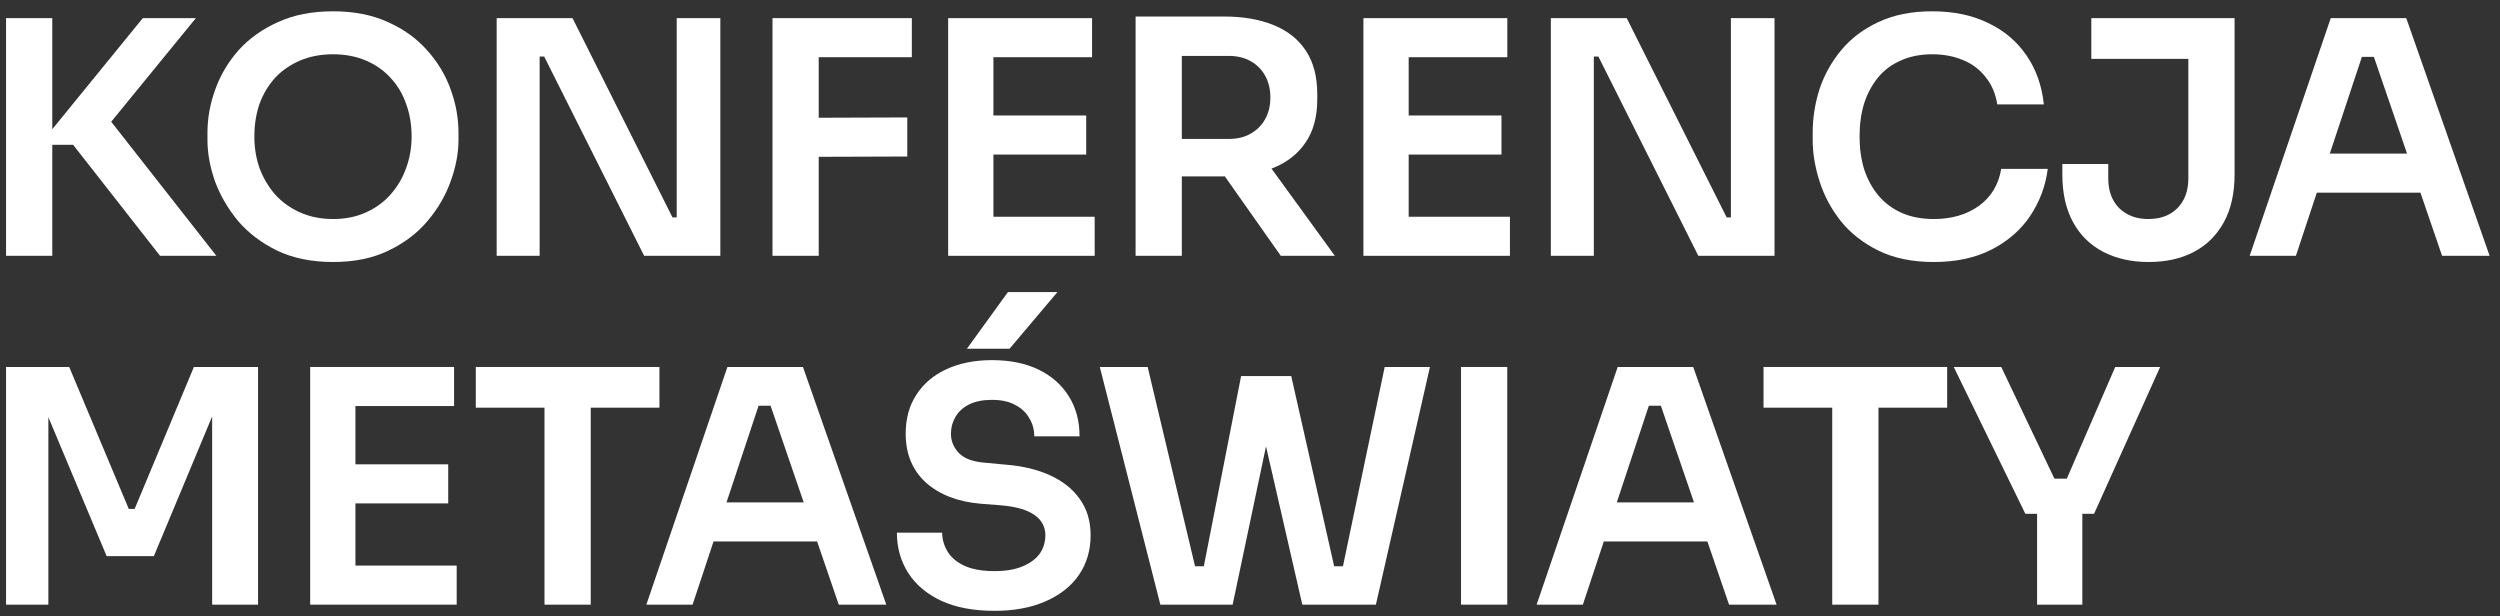
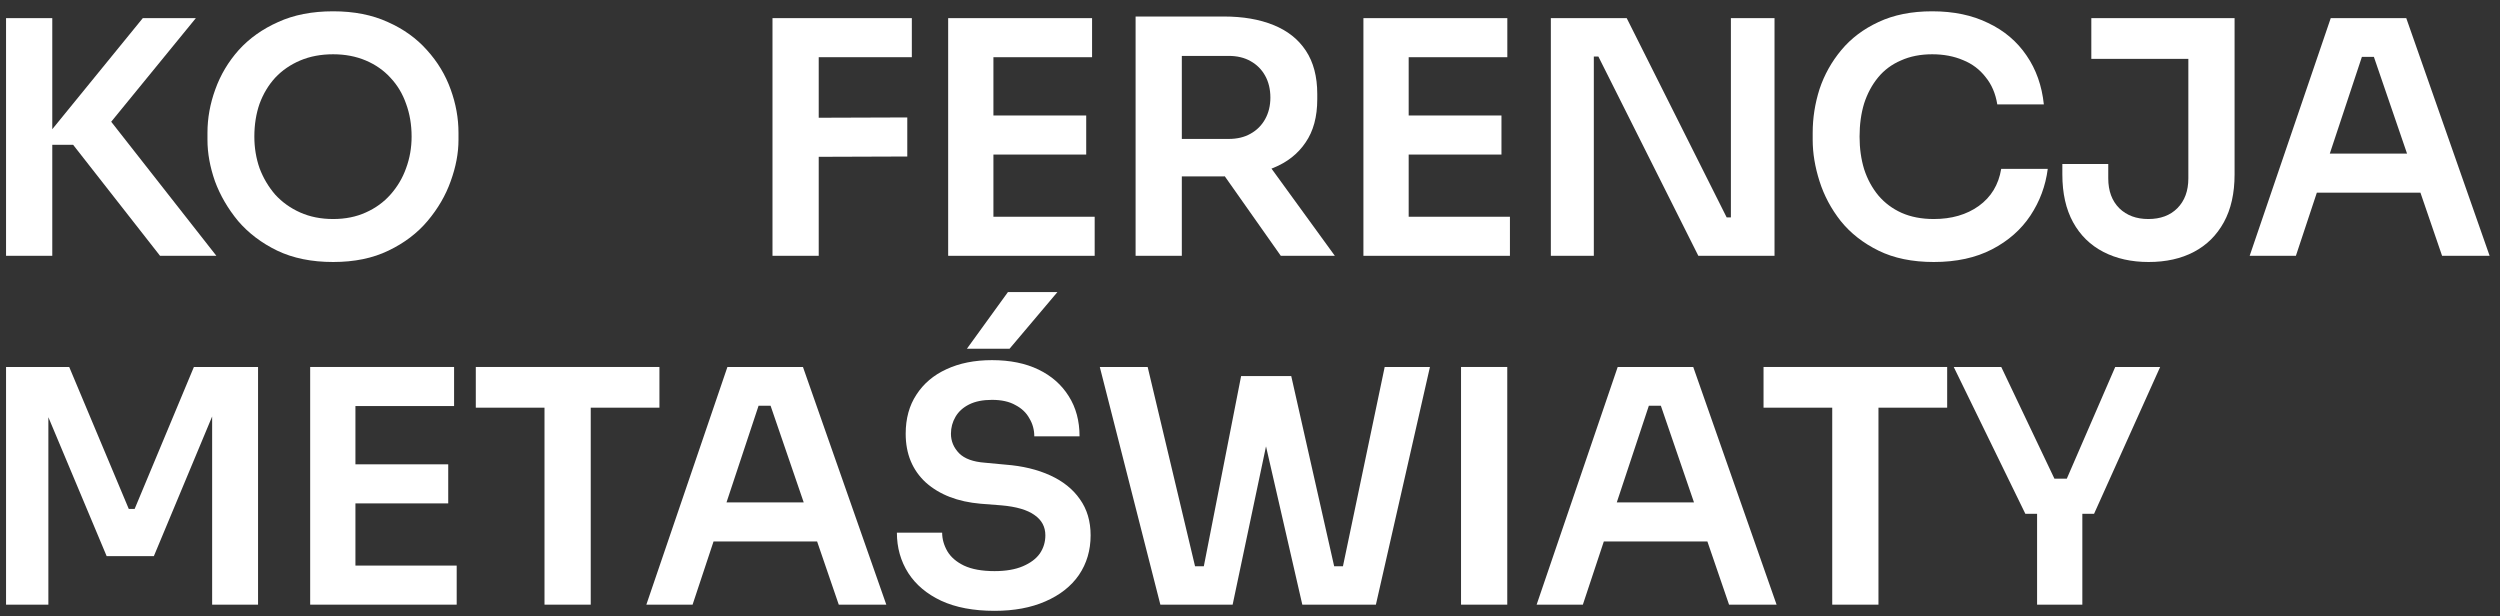
<svg xmlns="http://www.w3.org/2000/svg" width="215" height="53" viewBox="0 0 215 53" fill="none">
  <rect x="0" y="0" width="215" height="53" fill="#333333" stroke="none" />
  <path d="M174.181 44.188L168.021 31.56H172.109L176.813 41.444L175.917 41.164H178.577L177.625 41.444L181.909 31.56H185.773L180.089 44.188H174.181ZM175.189 52V43.572H179.081V52H175.189Z" fill="white" />
  <path d="M157.572 52V34.5H161.548V52H157.572ZM151.664 35.06V31.56H167.456V35.06H151.664Z" fill="white" />
  <path d="M132.15 52L139.122 31.56H145.618L152.786 52H148.698L142.622 34.276L144.05 34.892H140.55L142.006 34.276L136.126 52H132.15ZM137.022 46.568L138.282 43.208H146.57L147.802 46.568H137.022Z" fill="white" />
  <path d="M125.649 52V31.56H129.625V52H125.649Z" fill="white" />
  <path d="M99.791 52L94.583 31.56H98.699L102.927 49.34L101.835 48.696H104.635L103.403 49.34L106.735 32.344H110.151L106.007 52H99.791ZM111.999 52L107.491 32.344H111.047L114.883 49.34L113.679 48.696H116.423L115.359 49.34L119.083 31.56H122.975L118.327 52H111.999Z" fill="white" />
  <path d="M85.533 52.532C83.722 52.532 82.192 52.243 80.941 51.664C79.709 51.085 78.766 50.292 78.113 49.284C77.46 48.257 77.133 47.1 77.133 45.812H81.025C81.025 46.353 81.174 46.885 81.473 47.408C81.772 47.912 82.248 48.323 82.901 48.64C83.573 48.957 84.45 49.116 85.533 49.116C86.504 49.116 87.316 48.976 87.969 48.696C88.622 48.416 89.108 48.052 89.425 47.604C89.742 47.137 89.901 46.615 89.901 46.036C89.901 45.308 89.593 44.729 88.977 44.3C88.361 43.852 87.409 43.572 86.121 43.46L84.329 43.32C82.369 43.152 80.801 42.545 79.625 41.5C78.468 40.436 77.889 39.036 77.889 37.3C77.889 35.993 78.197 34.873 78.813 33.94C79.429 32.988 80.287 32.26 81.389 31.756C82.509 31.233 83.816 30.972 85.309 30.972C86.858 30.972 88.193 31.243 89.313 31.784C90.433 32.325 91.301 33.091 91.917 34.08C92.533 35.051 92.841 36.199 92.841 37.524H88.949C88.949 36.964 88.809 36.451 88.529 35.984C88.267 35.499 87.866 35.116 87.325 34.836C86.802 34.537 86.13 34.388 85.309 34.388C84.525 34.388 83.871 34.519 83.349 34.78C82.826 35.041 82.434 35.396 82.173 35.844C81.912 36.292 81.781 36.777 81.781 37.3C81.781 37.935 82.014 38.495 82.481 38.98C82.948 39.447 83.685 39.717 84.693 39.792L86.485 39.96C87.941 40.072 89.219 40.38 90.321 40.884C91.422 41.388 92.272 42.069 92.869 42.928C93.485 43.787 93.793 44.823 93.793 46.036C93.793 47.324 93.457 48.463 92.785 49.452C92.113 50.423 91.151 51.179 89.901 51.72C88.669 52.261 87.213 52.532 85.533 52.532ZM83.153 29.992L86.681 25.12H90.937L86.821 29.992H83.153Z" fill="white" />
  <path d="M55.586 52L62.558 31.56H69.054L76.222 52H72.134L66.058 34.276L67.486 34.892H63.986L65.442 34.276L59.562 52H55.586ZM60.458 46.568L61.718 43.208H70.006L71.238 46.568H60.458Z" fill="white" />
  <path d="M46.827 52V34.5H50.803V52H46.827ZM40.919 35.06V31.56H56.711V35.06H40.919Z" fill="white" />
  <path d="M26.675 52V31.56H30.567V52H26.675ZM30.007 52V48.64H39.275V52H30.007ZM30.007 43.292V39.932H38.547V43.292H30.007ZM30.007 34.92V31.56H39.051V34.92H30.007Z" fill="white" />
  <path d="M0.52 52V31.56H5.952L11.075 43.768H11.579L16.675 31.56H22.192V52H18.244V34.556L18.747 34.612L13.232 47.828H9.172L3.628 34.612L4.16 34.556V52H0.52Z" fill="white" />
  <path d="M193.471 22L200.443 1.56H206.939L214.107 22H210.019L203.943 4.276L205.371 4.892H201.871L203.327 4.276L197.447 22H193.471ZM198.343 16.568L199.603 13.208H207.891L209.123 16.568H198.343Z" fill="white" />
  <path d="M184.782 22.532C183.308 22.532 182.01 22.243 180.89 21.664C179.77 21.085 178.902 20.236 178.286 19.116C177.67 17.996 177.362 16.624 177.362 15V14.104H181.31V15.336C181.31 16.419 181.628 17.277 182.262 17.912C182.897 18.528 183.728 18.836 184.754 18.836C185.8 18.836 186.63 18.528 187.246 17.912C187.881 17.277 188.198 16.419 188.198 15.336V4.5H192.174V15C192.174 16.624 191.866 17.996 191.25 19.116C190.634 20.236 189.776 21.085 188.674 21.664C187.573 22.243 186.276 22.532 184.782 22.532ZM179.854 5.06V1.56H192.174V5.06H179.854Z" fill="white" />
  <path d="M166.307 22.532C164.459 22.532 162.872 22.205 161.547 21.552C160.221 20.899 159.139 20.049 158.299 19.004C157.477 17.959 156.871 16.82 156.479 15.588C156.087 14.356 155.891 13.171 155.891 12.032V11.416C155.891 10.147 156.087 8.896 156.479 7.664C156.889 6.432 157.515 5.312 158.355 4.304C159.195 3.296 160.259 2.493 161.547 1.896C162.853 1.28 164.393 0.972 166.167 0.972C168.015 0.972 169.62 1.308 170.983 1.98C172.364 2.633 173.465 3.567 174.287 4.78C175.108 5.975 175.603 7.375 175.771 8.98H171.767C171.617 8.047 171.281 7.263 170.759 6.628C170.255 5.975 169.611 5.489 168.827 5.172C168.043 4.836 167.156 4.668 166.167 4.668C165.159 4.668 164.263 4.845 163.479 5.2C162.695 5.536 162.041 6.021 161.519 6.656C160.996 7.291 160.595 8.037 160.315 8.896C160.053 9.755 159.923 10.707 159.923 11.752C159.923 12.76 160.053 13.693 160.315 14.552C160.595 15.411 161.005 16.167 161.547 16.82C162.088 17.455 162.751 17.949 163.535 18.304C164.337 18.659 165.261 18.836 166.307 18.836C167.837 18.836 169.125 18.463 170.171 17.716C171.235 16.951 171.879 15.887 172.103 14.524H176.107C175.92 15.98 175.425 17.315 174.623 18.528C173.82 19.741 172.719 20.712 171.319 21.44C169.919 22.168 168.248 22.532 166.307 22.532Z" fill="white" />
  <path d="M133.373 22V1.56H139.897L148.493 18.696H149.417L148.857 19.2V1.56H152.609V22H146.057L137.461 4.864H136.509L137.069 4.36V22H133.373Z" fill="white" />
  <path d="M117.254 22V1.56H121.146V22H117.254ZM120.586 22V18.64H129.854V22H120.586ZM120.586 13.292V9.932H129.126V13.292H120.586ZM120.586 4.92V1.56H129.63V4.92H120.586Z" fill="white" />
  <path d="M97.661 22V1.42H101.637V22H97.661ZM110.149 22L103.877 13.096H108.329L114.797 22H110.149ZM100.461 15.168V11.948H105.669C106.397 11.948 107.022 11.799 107.545 11.5C108.086 11.201 108.506 10.781 108.805 10.24C109.104 9.699 109.253 9.083 109.253 8.392C109.253 7.683 109.104 7.057 108.805 6.516C108.506 5.975 108.086 5.555 107.545 5.256C107.022 4.957 106.397 4.808 105.669 4.808H100.461V1.42H105.249C106.892 1.42 108.31 1.663 109.505 2.148C110.718 2.633 111.652 3.371 112.305 4.36C112.958 5.349 113.285 6.591 113.285 8.084V8.532C113.285 10.044 112.949 11.285 112.277 12.256C111.624 13.227 110.7 13.955 109.505 14.44C108.31 14.925 106.892 15.168 105.249 15.168H100.461Z" fill="white" />
  <path d="M81.542 22V1.56H85.434V22H81.542ZM84.874 22V18.64H94.142V22H84.874ZM84.874 13.292V9.932H93.414V13.292H84.874ZM84.874 4.92V1.56H93.918V4.92H84.874Z" fill="white" />
  <path d="M66.434 22V1.56H70.41V22H66.434ZM69.85 13.488V10.128L78.026 10.1V13.46L69.85 13.488ZM69.85 4.92V1.56H78.418V4.92H69.85Z" fill="white" />
-   <path d="M42.713 22V1.56H49.237L57.833 18.696H58.757L58.197 19.2V1.56H61.949V22H55.397L46.801 4.864H45.849L46.409 4.36V22H42.713Z" fill="white" />
  <path d="M28.65 22.532C26.802 22.532 25.197 22.205 23.834 21.552C22.49 20.899 21.37 20.049 20.474 19.004C19.596 17.94 18.934 16.801 18.486 15.588C18.056 14.356 17.842 13.171 17.842 12.032V11.416C17.842 10.165 18.066 8.924 18.514 7.692C18.962 6.441 19.634 5.312 20.53 4.304C21.445 3.296 22.574 2.493 23.918 1.896C25.262 1.28 26.839 0.972 28.65 0.972C30.442 0.972 32.01 1.28 33.354 1.896C34.698 2.493 35.818 3.296 36.714 4.304C37.629 5.312 38.31 6.441 38.758 7.692C39.206 8.924 39.43 10.165 39.43 11.416V12.032C39.43 13.171 39.206 14.356 38.758 15.588C38.328 16.801 37.666 17.94 36.77 19.004C35.892 20.049 34.773 20.899 33.41 21.552C32.066 22.205 30.479 22.532 28.65 22.532ZM28.65 18.836C29.695 18.836 30.628 18.649 31.45 18.276C32.29 17.903 32.999 17.389 33.578 16.736C34.175 16.064 34.623 15.308 34.922 14.468C35.239 13.609 35.398 12.704 35.398 11.752C35.398 10.725 35.239 9.783 34.922 8.924C34.623 8.065 34.175 7.319 33.578 6.684C32.999 6.049 32.29 5.555 31.45 5.2C30.61 4.845 29.677 4.668 28.65 4.668C27.605 4.668 26.662 4.845 25.822 5.2C24.982 5.555 24.263 6.049 23.666 6.684C23.087 7.319 22.639 8.065 22.322 8.924C22.023 9.783 21.874 10.725 21.874 11.752C21.874 12.704 22.023 13.609 22.322 14.468C22.639 15.308 23.087 16.064 23.666 16.736C24.263 17.389 24.982 17.903 25.822 18.276C26.662 18.649 27.605 18.836 28.65 18.836Z" fill="white" />
  <path d="M13.764 22L6.288 12.452H3.404L12.28 1.56H16.843L8.836 11.36L8.724 9.4L18.608 22H13.764ZM0.52 22V1.56H4.496V22H0.52Z" fill="white" />
</svg>